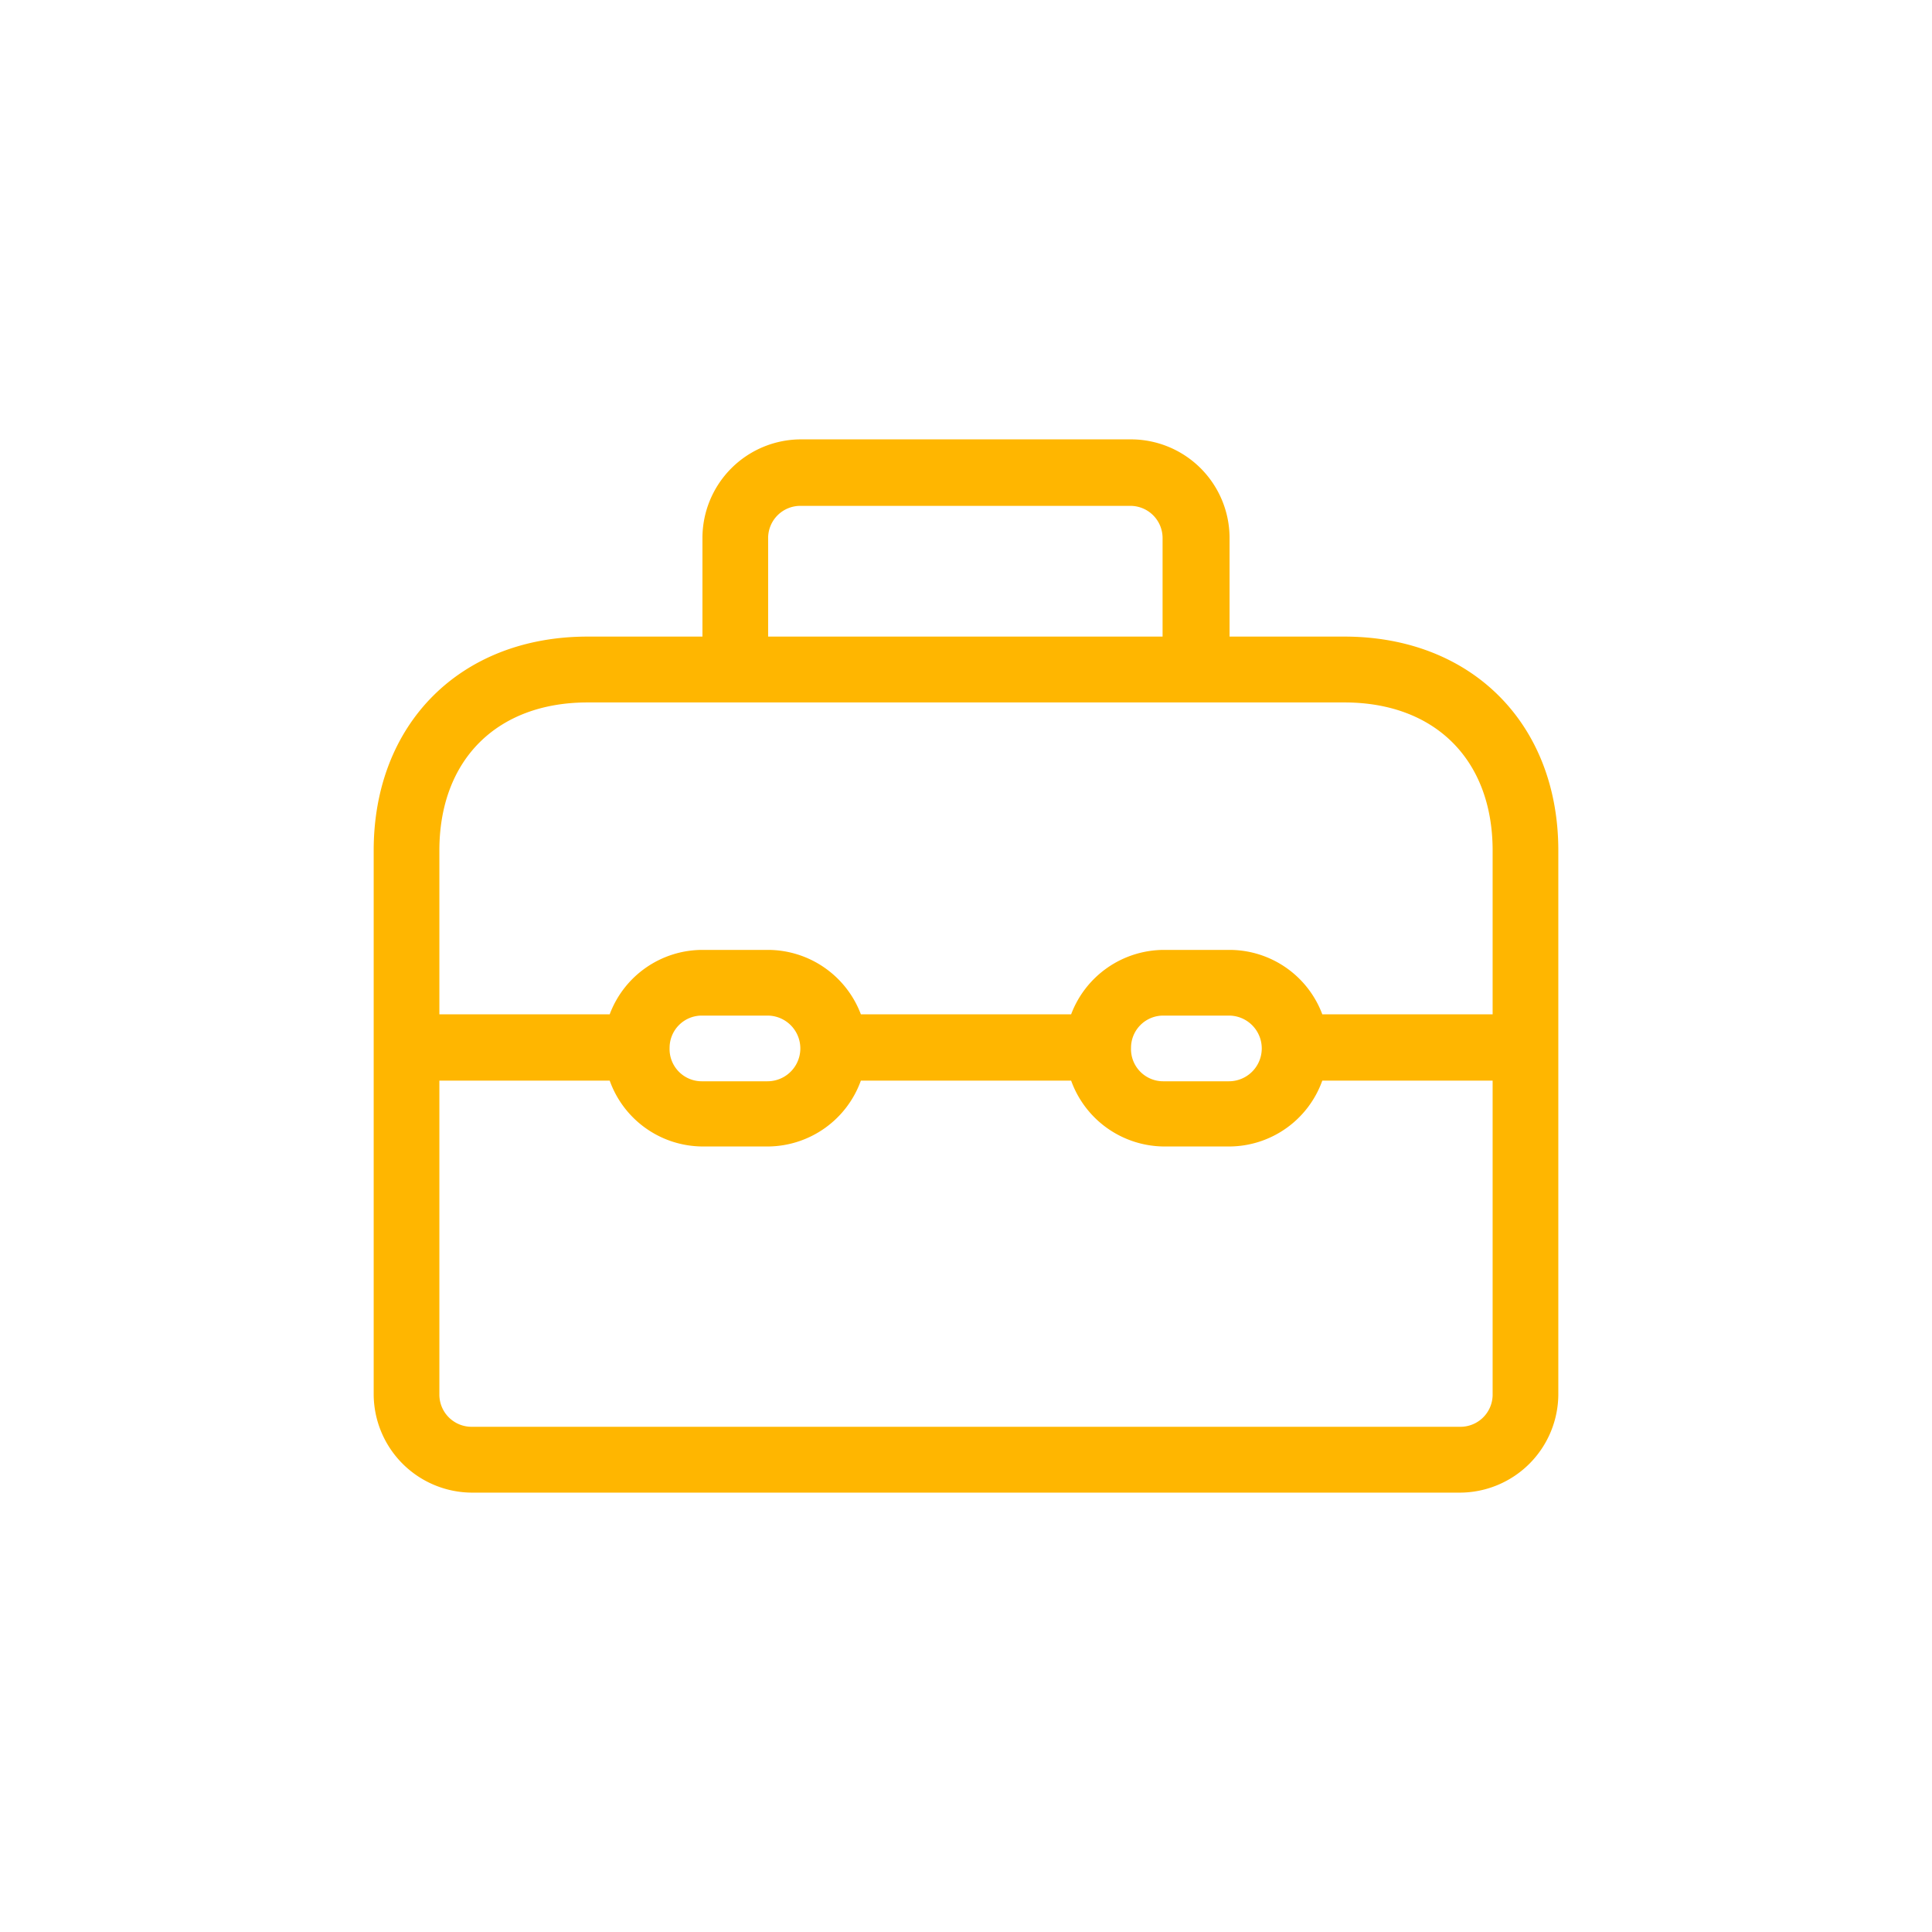
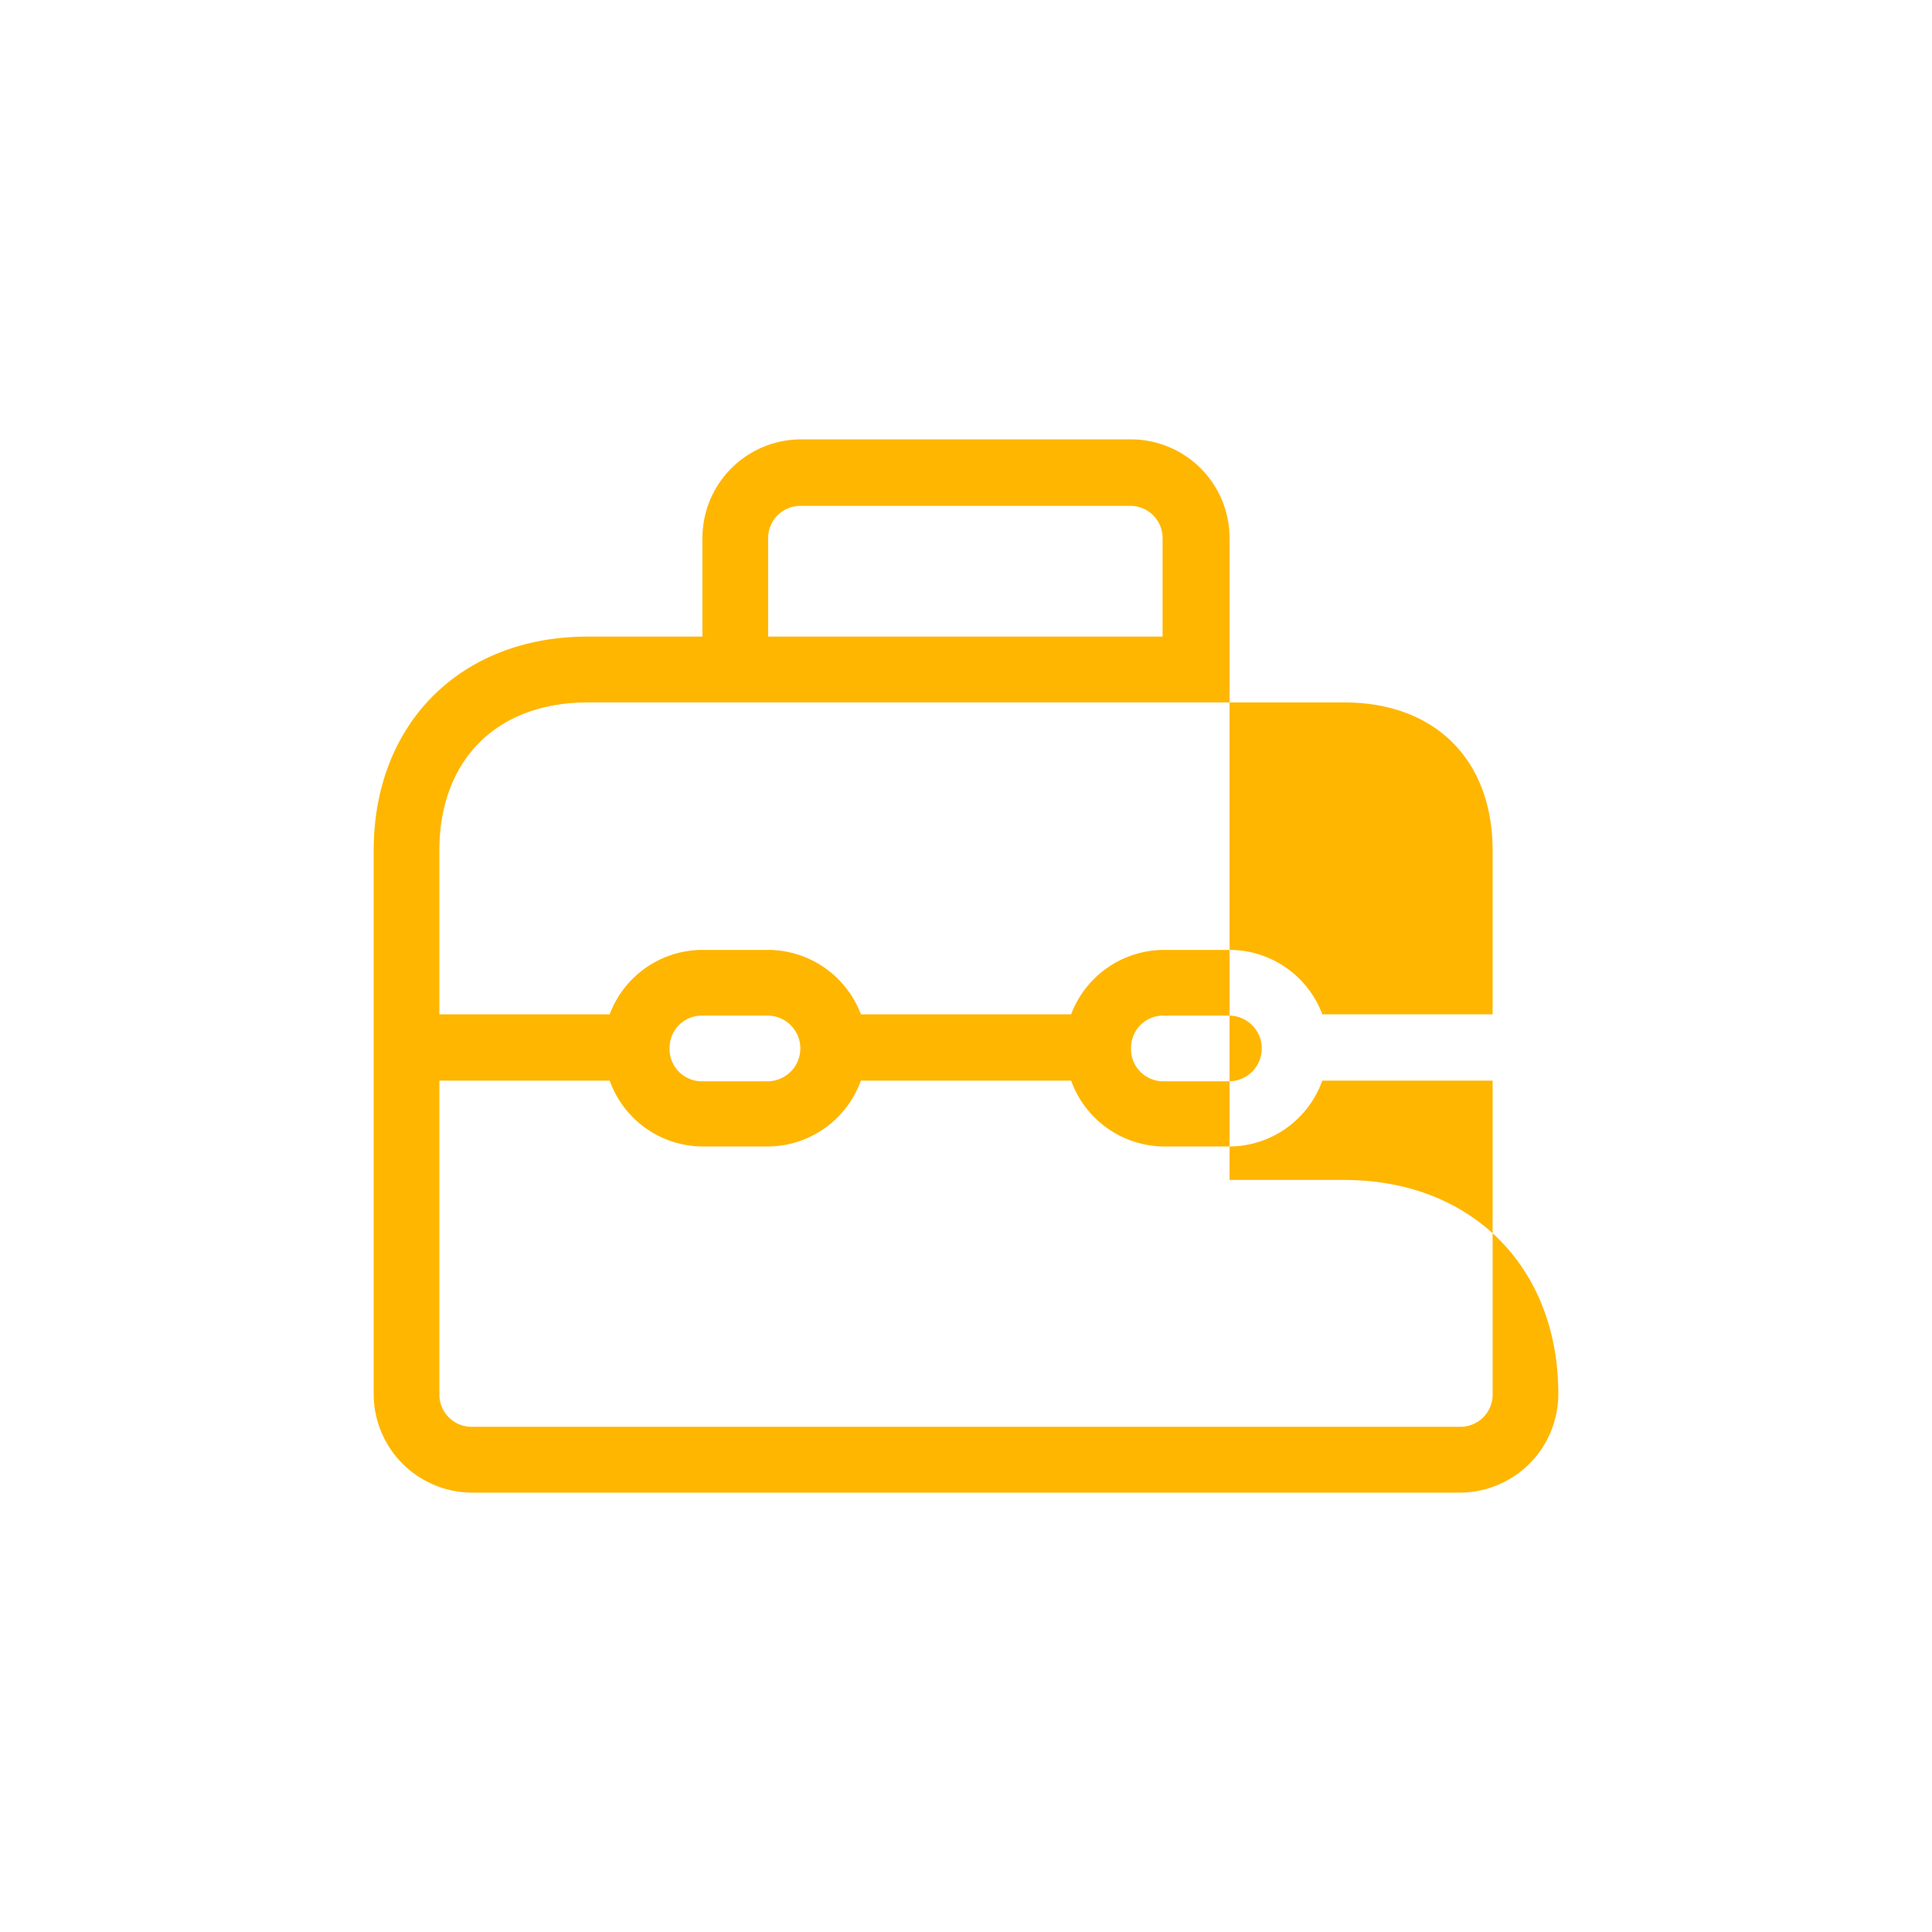
<svg xmlns="http://www.w3.org/2000/svg" id="Layer_1" data-name="Layer 1" viewBox="0 0 120 120">
  <defs>
    <style>.cls-1{fill:#ffb600;}</style>
  </defs>
  <title>SERVICES</title>
-   <path class="cls-1" d="M29.34,92.71H90.66a6.13,6.13,0,0,0,6.13-6.13V52.83c0-7.89-5.4-13.29-13.29-13.29H76.37V33.42a6.13,6.13,0,0,0-6.12-6.13H49.75a6.13,6.13,0,0,0-6.12,6.13v6.12H36.5c-7.89,0-13.29,5.4-13.29,13.29V86.58A6.13,6.13,0,0,0,29.34,92.71Zm61.32-4.09H29.34a2,2,0,0,1-2.05-2V67.12H37.87a6.16,6.16,0,0,0,5.76,4.09h4.08a6.18,6.18,0,0,0,5.76-4.09H66.53a6.18,6.18,0,0,0,5.76,4.09h4.08a6.16,6.16,0,0,0,5.76-4.09H92.71V86.58A2,2,0,0,1,90.66,88.62ZM41.59,65.08a2,2,0,0,1,2-2h4.08a2,2,0,1,1,0,4.08H43.63A2,2,0,0,1,41.59,65.08Zm28.66,0a2,2,0,0,1,2-2h4.08a2,2,0,0,1,0,4.08H72.29A2,2,0,0,1,70.25,65.08ZM47.71,33.42a2,2,0,0,1,2-2h20.5a2,2,0,0,1,2,2v6.12H47.71ZM36.5,43.63h47c5.64,0,9.21,3.57,9.21,9.2V63H82.13A6.16,6.16,0,0,0,76.37,59H72.29A6.18,6.18,0,0,0,66.53,63H53.47A6.18,6.18,0,0,0,47.71,59H43.63A6.16,6.16,0,0,0,37.87,63H27.29V52.83C27.29,47.2,30.86,43.63,36.5,43.63Z" />
+   <path class="cls-1" d="M29.34,92.71H90.66a6.13,6.13,0,0,0,6.13-6.13c0-7.89-5.4-13.29-13.29-13.29H76.37V33.42a6.13,6.13,0,0,0-6.12-6.13H49.75a6.13,6.13,0,0,0-6.12,6.13v6.12H36.5c-7.89,0-13.29,5.4-13.29,13.29V86.58A6.13,6.13,0,0,0,29.34,92.71Zm61.32-4.09H29.34a2,2,0,0,1-2.05-2V67.12H37.87a6.16,6.16,0,0,0,5.76,4.09h4.08a6.18,6.18,0,0,0,5.76-4.09H66.53a6.18,6.18,0,0,0,5.76,4.09h4.08a6.16,6.16,0,0,0,5.76-4.09H92.71V86.58A2,2,0,0,1,90.66,88.62ZM41.59,65.08a2,2,0,0,1,2-2h4.08a2,2,0,1,1,0,4.08H43.63A2,2,0,0,1,41.59,65.08Zm28.66,0a2,2,0,0,1,2-2h4.08a2,2,0,0,1,0,4.08H72.29A2,2,0,0,1,70.25,65.08ZM47.71,33.42a2,2,0,0,1,2-2h20.5a2,2,0,0,1,2,2v6.12H47.71ZM36.5,43.63h47c5.64,0,9.21,3.57,9.21,9.2V63H82.13A6.16,6.16,0,0,0,76.37,59H72.29A6.18,6.18,0,0,0,66.53,63H53.47A6.18,6.18,0,0,0,47.71,59H43.63A6.16,6.16,0,0,0,37.87,63H27.29V52.83C27.29,47.2,30.86,43.63,36.5,43.63Z" />
</svg>